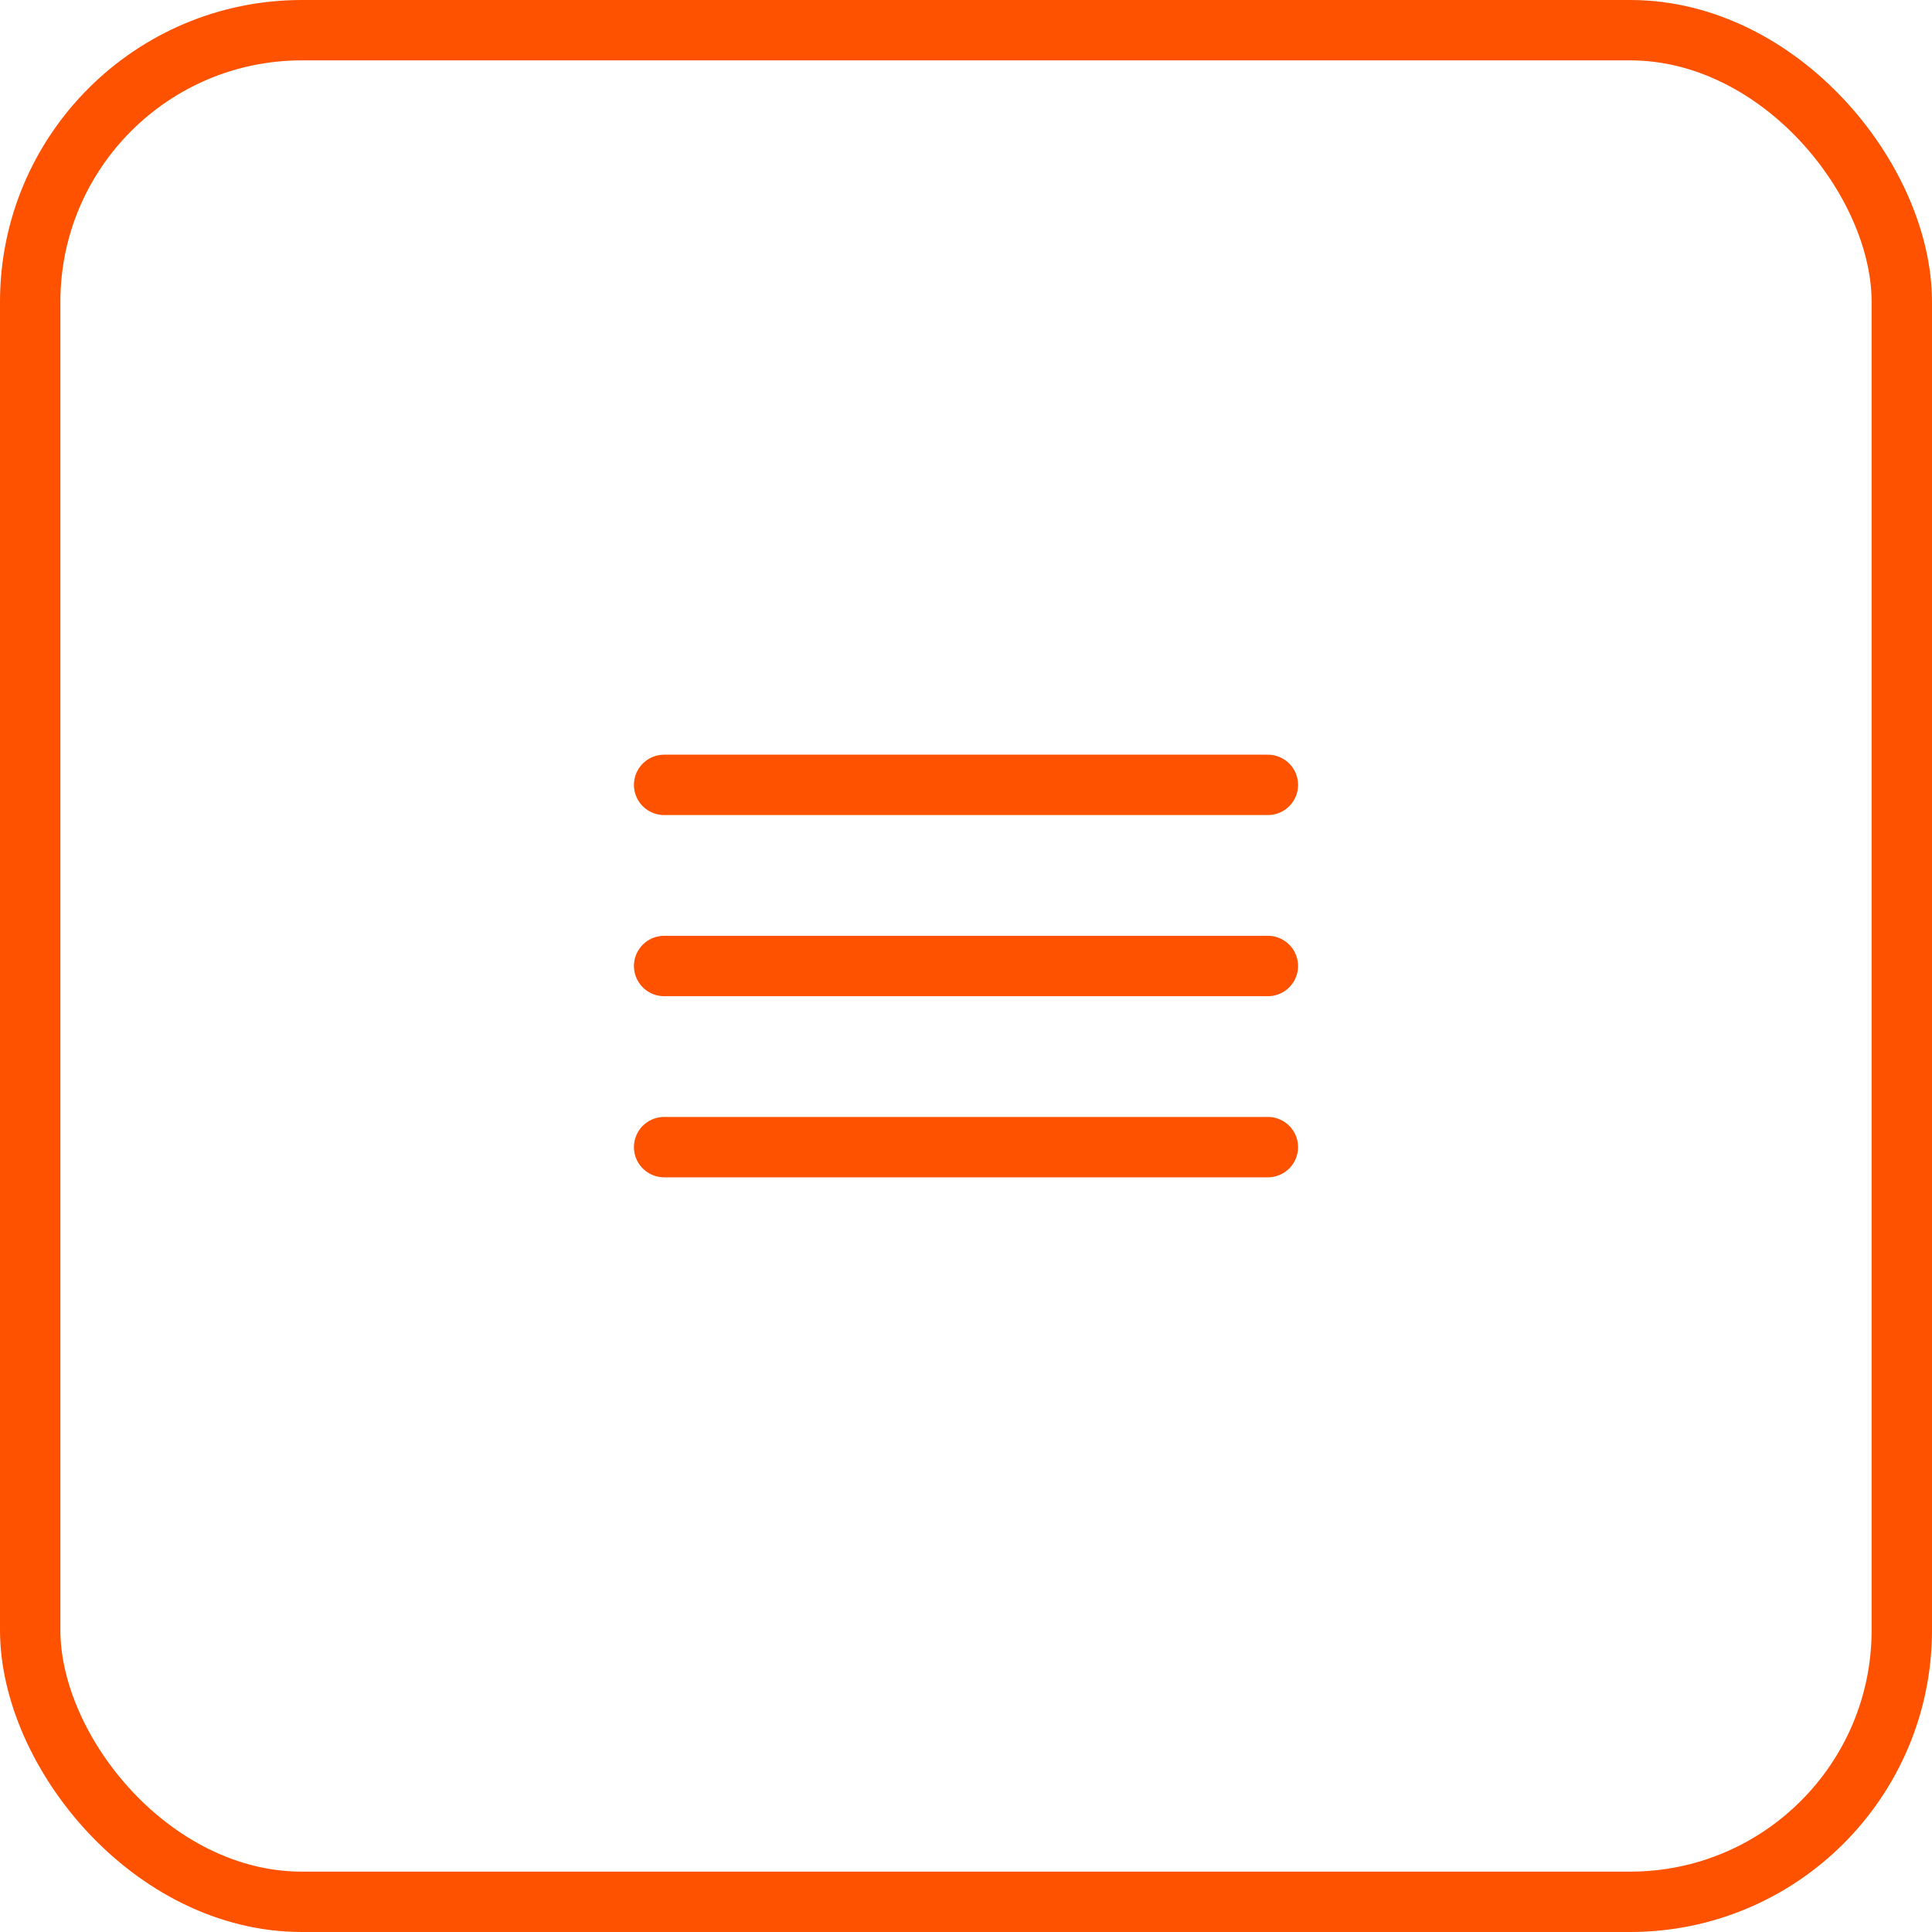
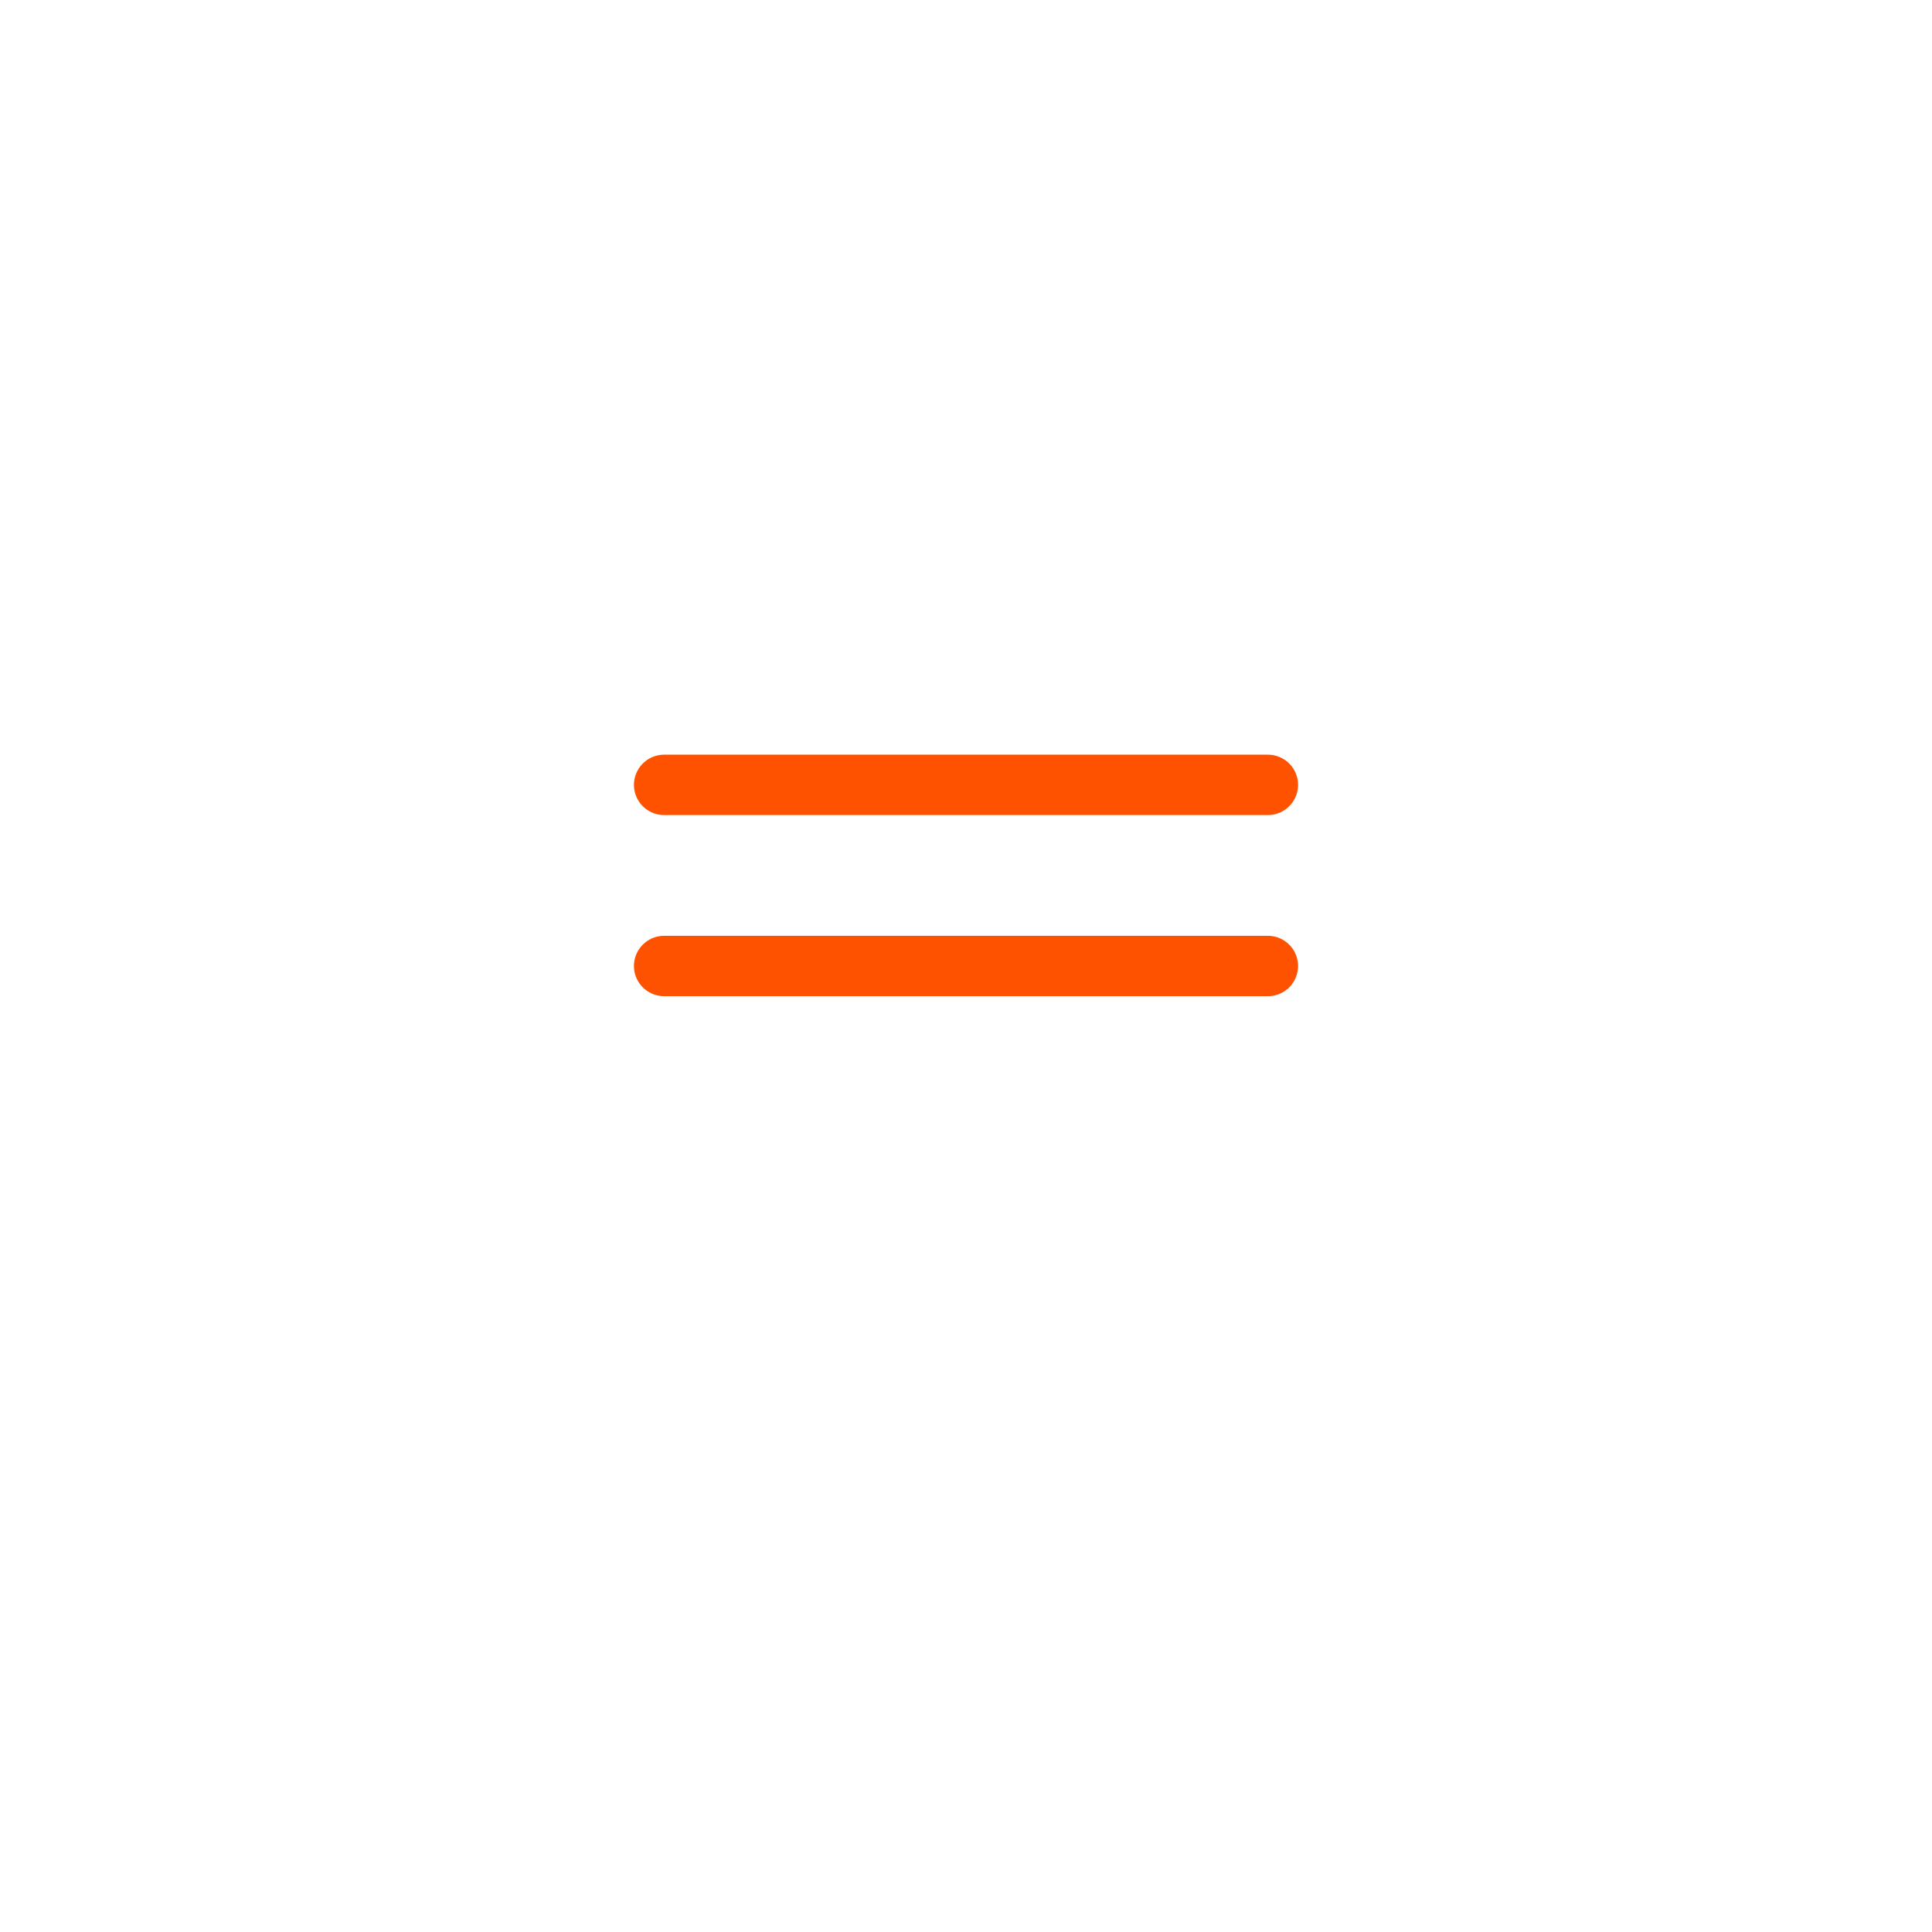
<svg xmlns="http://www.w3.org/2000/svg" width="32" height="32" viewBox="0 0 32 32" fill="none">
-   <rect x="0.5" y="0.5" width="31" height="31" rx="4.5" stroke="#FE5200" />
-   <path d="M11 13H21M11 16H21M11 19H21" stroke="#FE5200" stroke-linecap="round" stroke-linejoin="round" />
+   <path d="M11 13H21M11 16H21M11 19" stroke="#FE5200" stroke-linecap="round" stroke-linejoin="round" />
</svg>